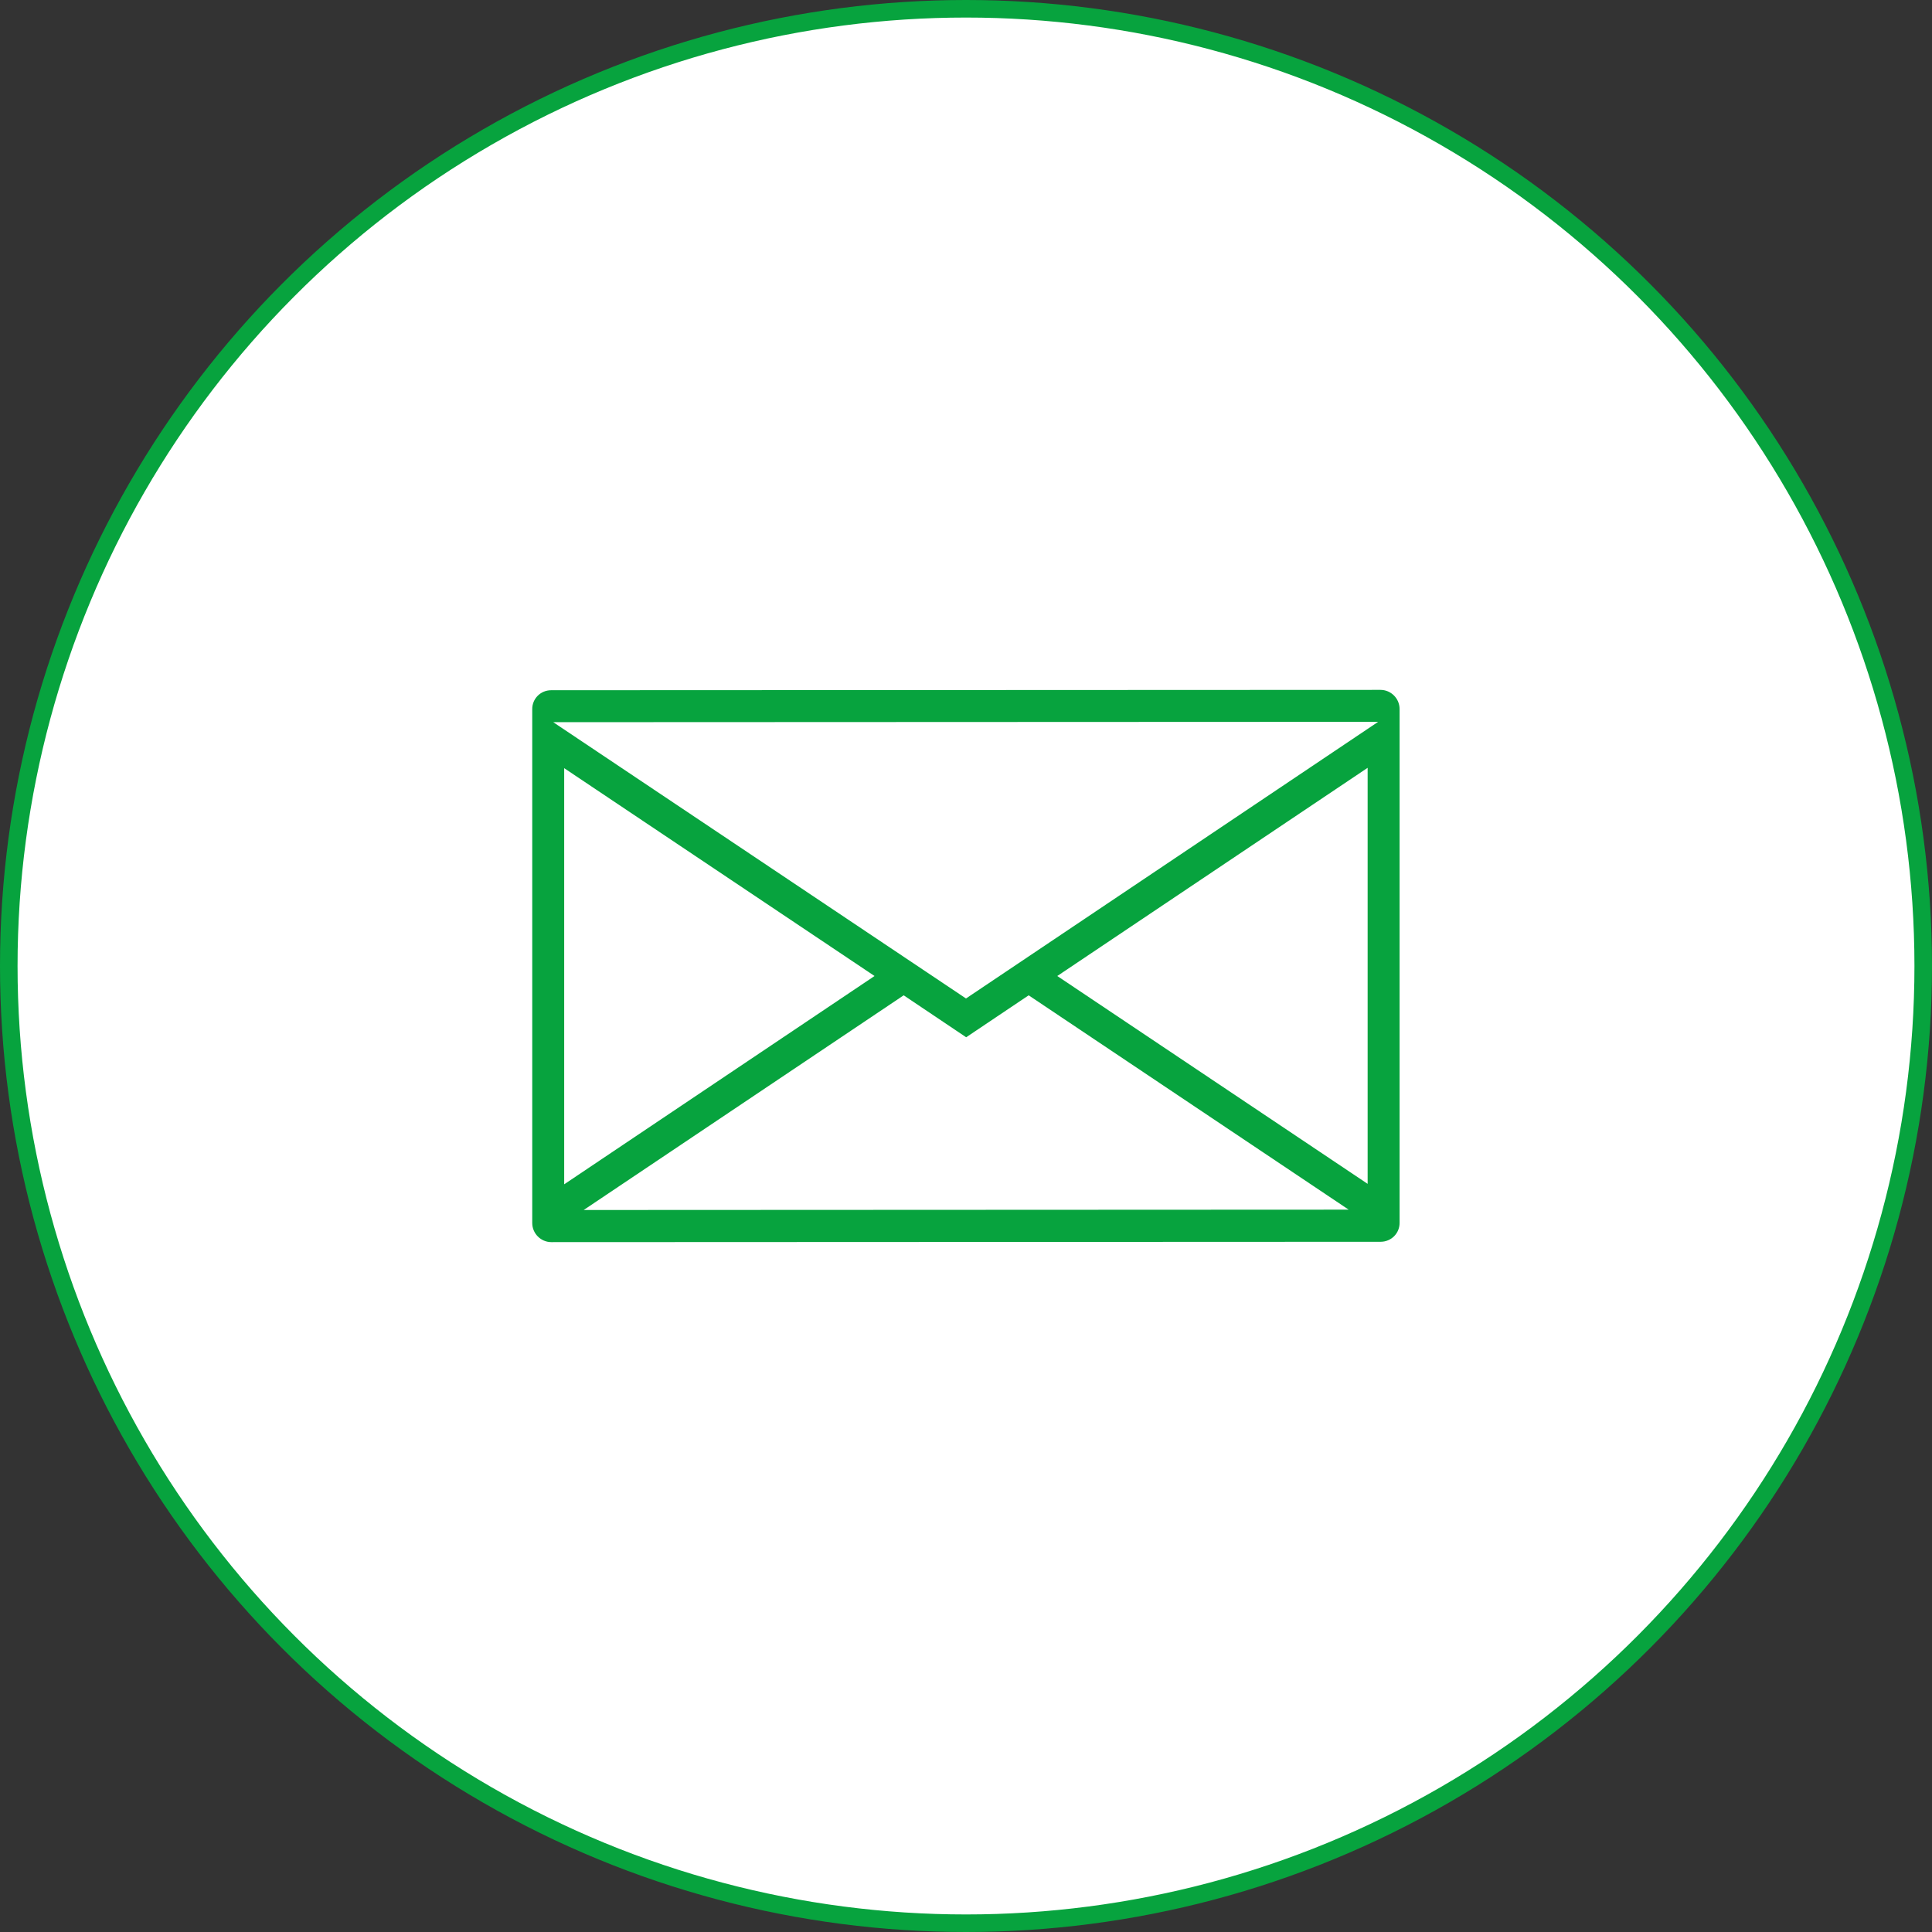
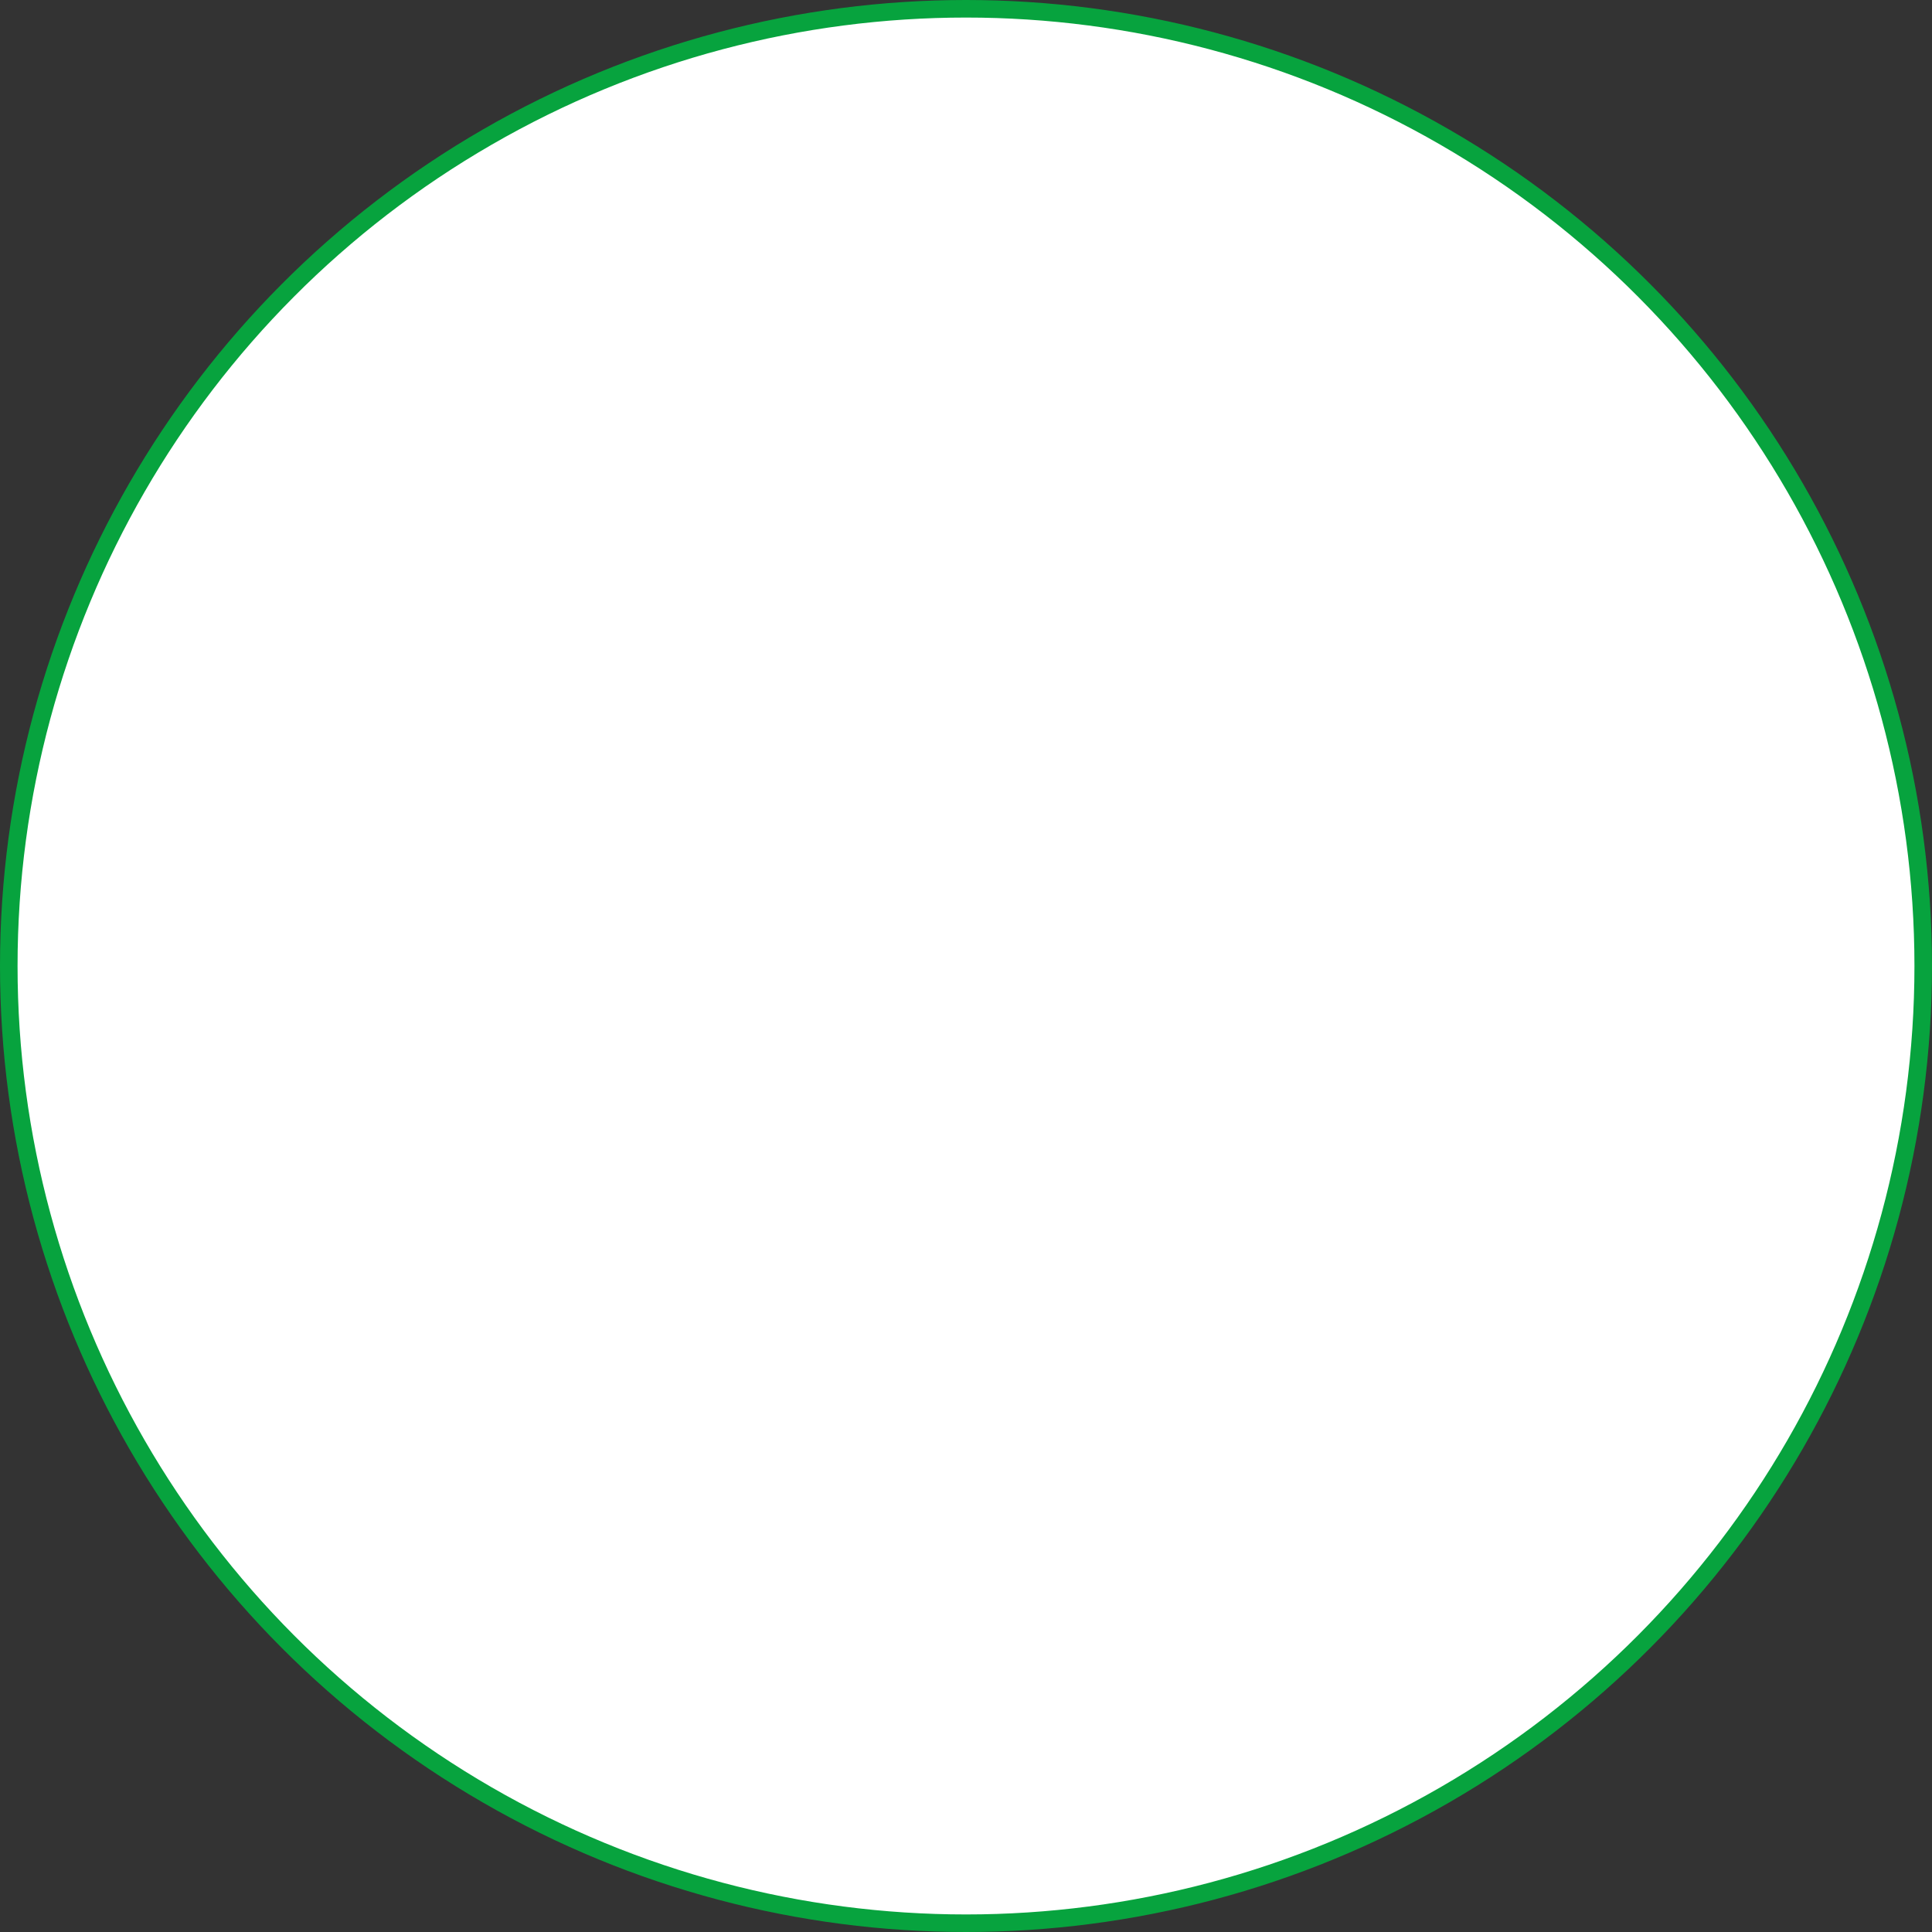
<svg xmlns="http://www.w3.org/2000/svg" id="_レイヤー_2" data-name="レイヤー_2" viewBox="0 0 110.06 110.06">
  <rect x="0" y="0" width="110.06" height="110.06" fill="#333333" stroke="none" />
  <defs>
    <style>
      .cls-1 {
        fill: #fff;
        stroke: #07a33e;
        stroke-miterlimit: 10;
      }

      .cls-2 {
        fill: #07a33e;
      }
    </style>
  </defs>
  <g id="_レイヤー_1-2" data-name="レイヤー_1">
    <g>
      <circle class="cls-1" cx="55.03" cy="55.03" r="54.53" />
-       <path class="cls-2" d="M31.4,39.32l47.24-.02c.6,0,1.09.49,1.09,1.09v29.26c.01.6-.47,1.09-1.08,1.09l-47.24.02c-.6,0-1.09-.49-1.09-1.09v-29.26c-.01-.6.47-1.09,1.08-1.09M33.24,68.93l43.59-.02-18.23-12.21-3.56,2.39-3.56-2.39-18.23,12.23ZM32.15,67.46l17.67-11.86-17.68-11.84v23.7ZM60.23,55.6l17.68,11.84v-23.7s-17.68,11.86-17.68,11.86ZM31.53,41.15l23.5,15.73,23.48-15.76-46.98.02Z" />
    </g>
  </g>
</svg>